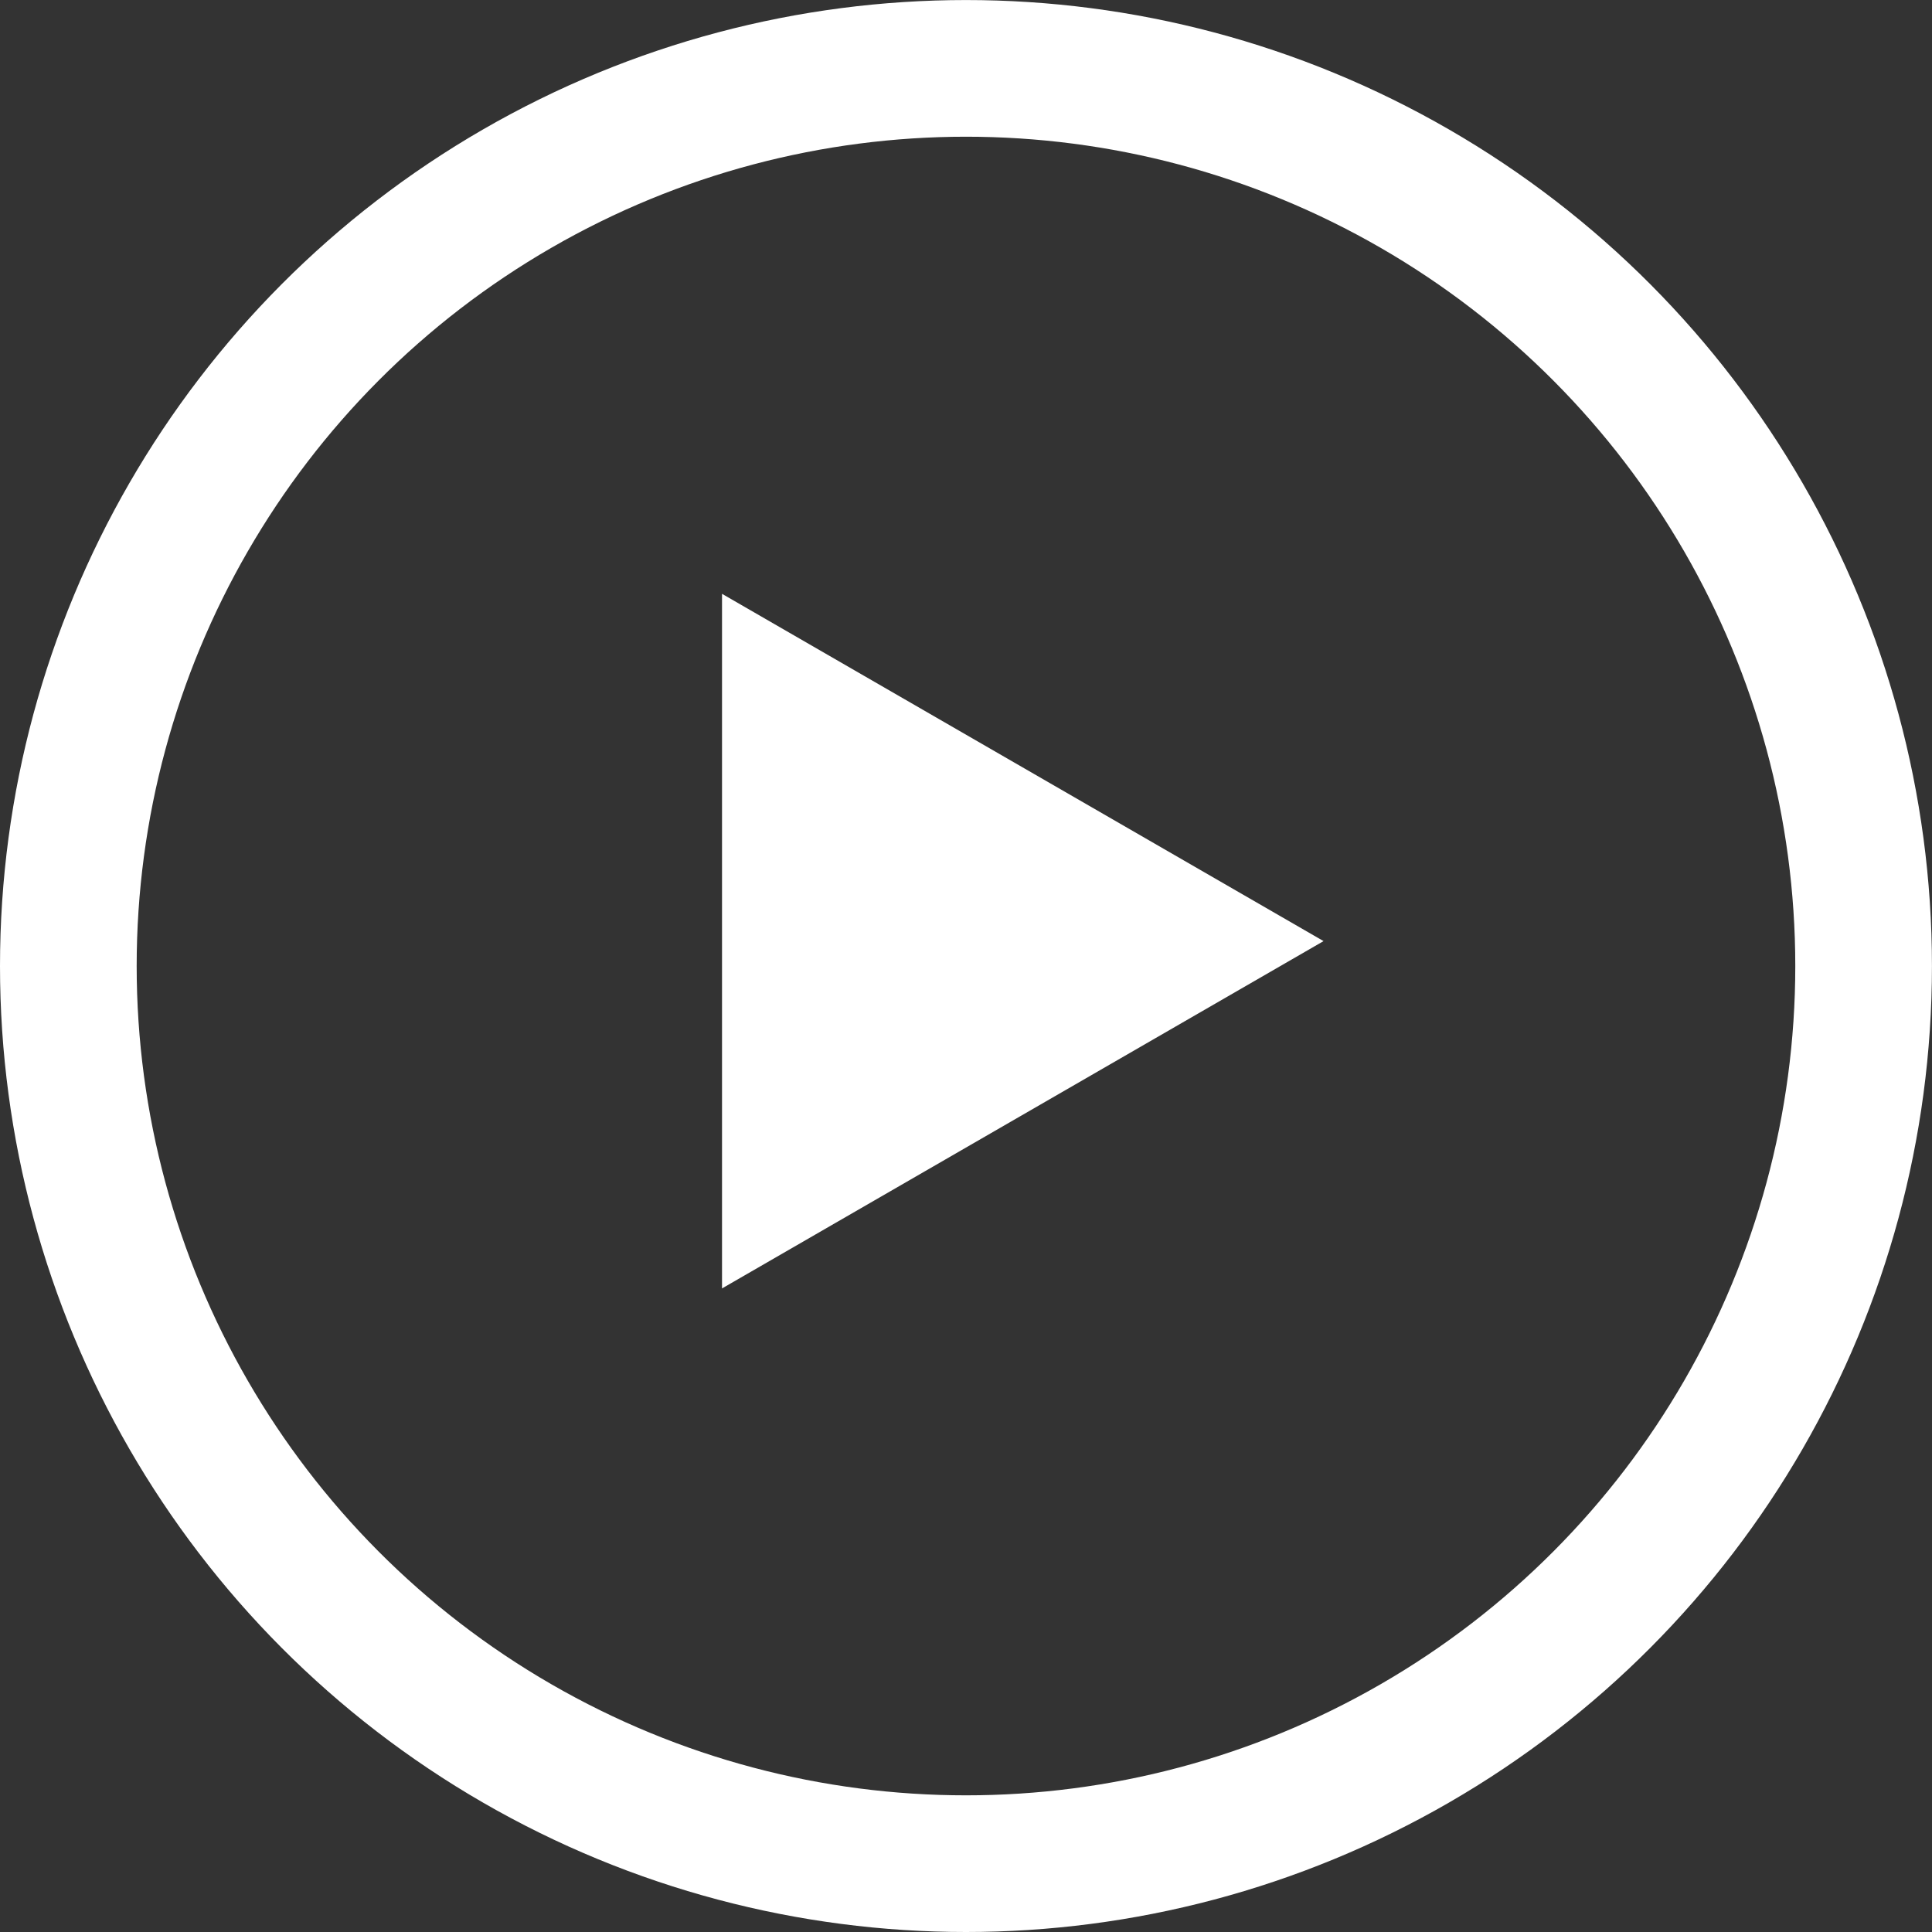
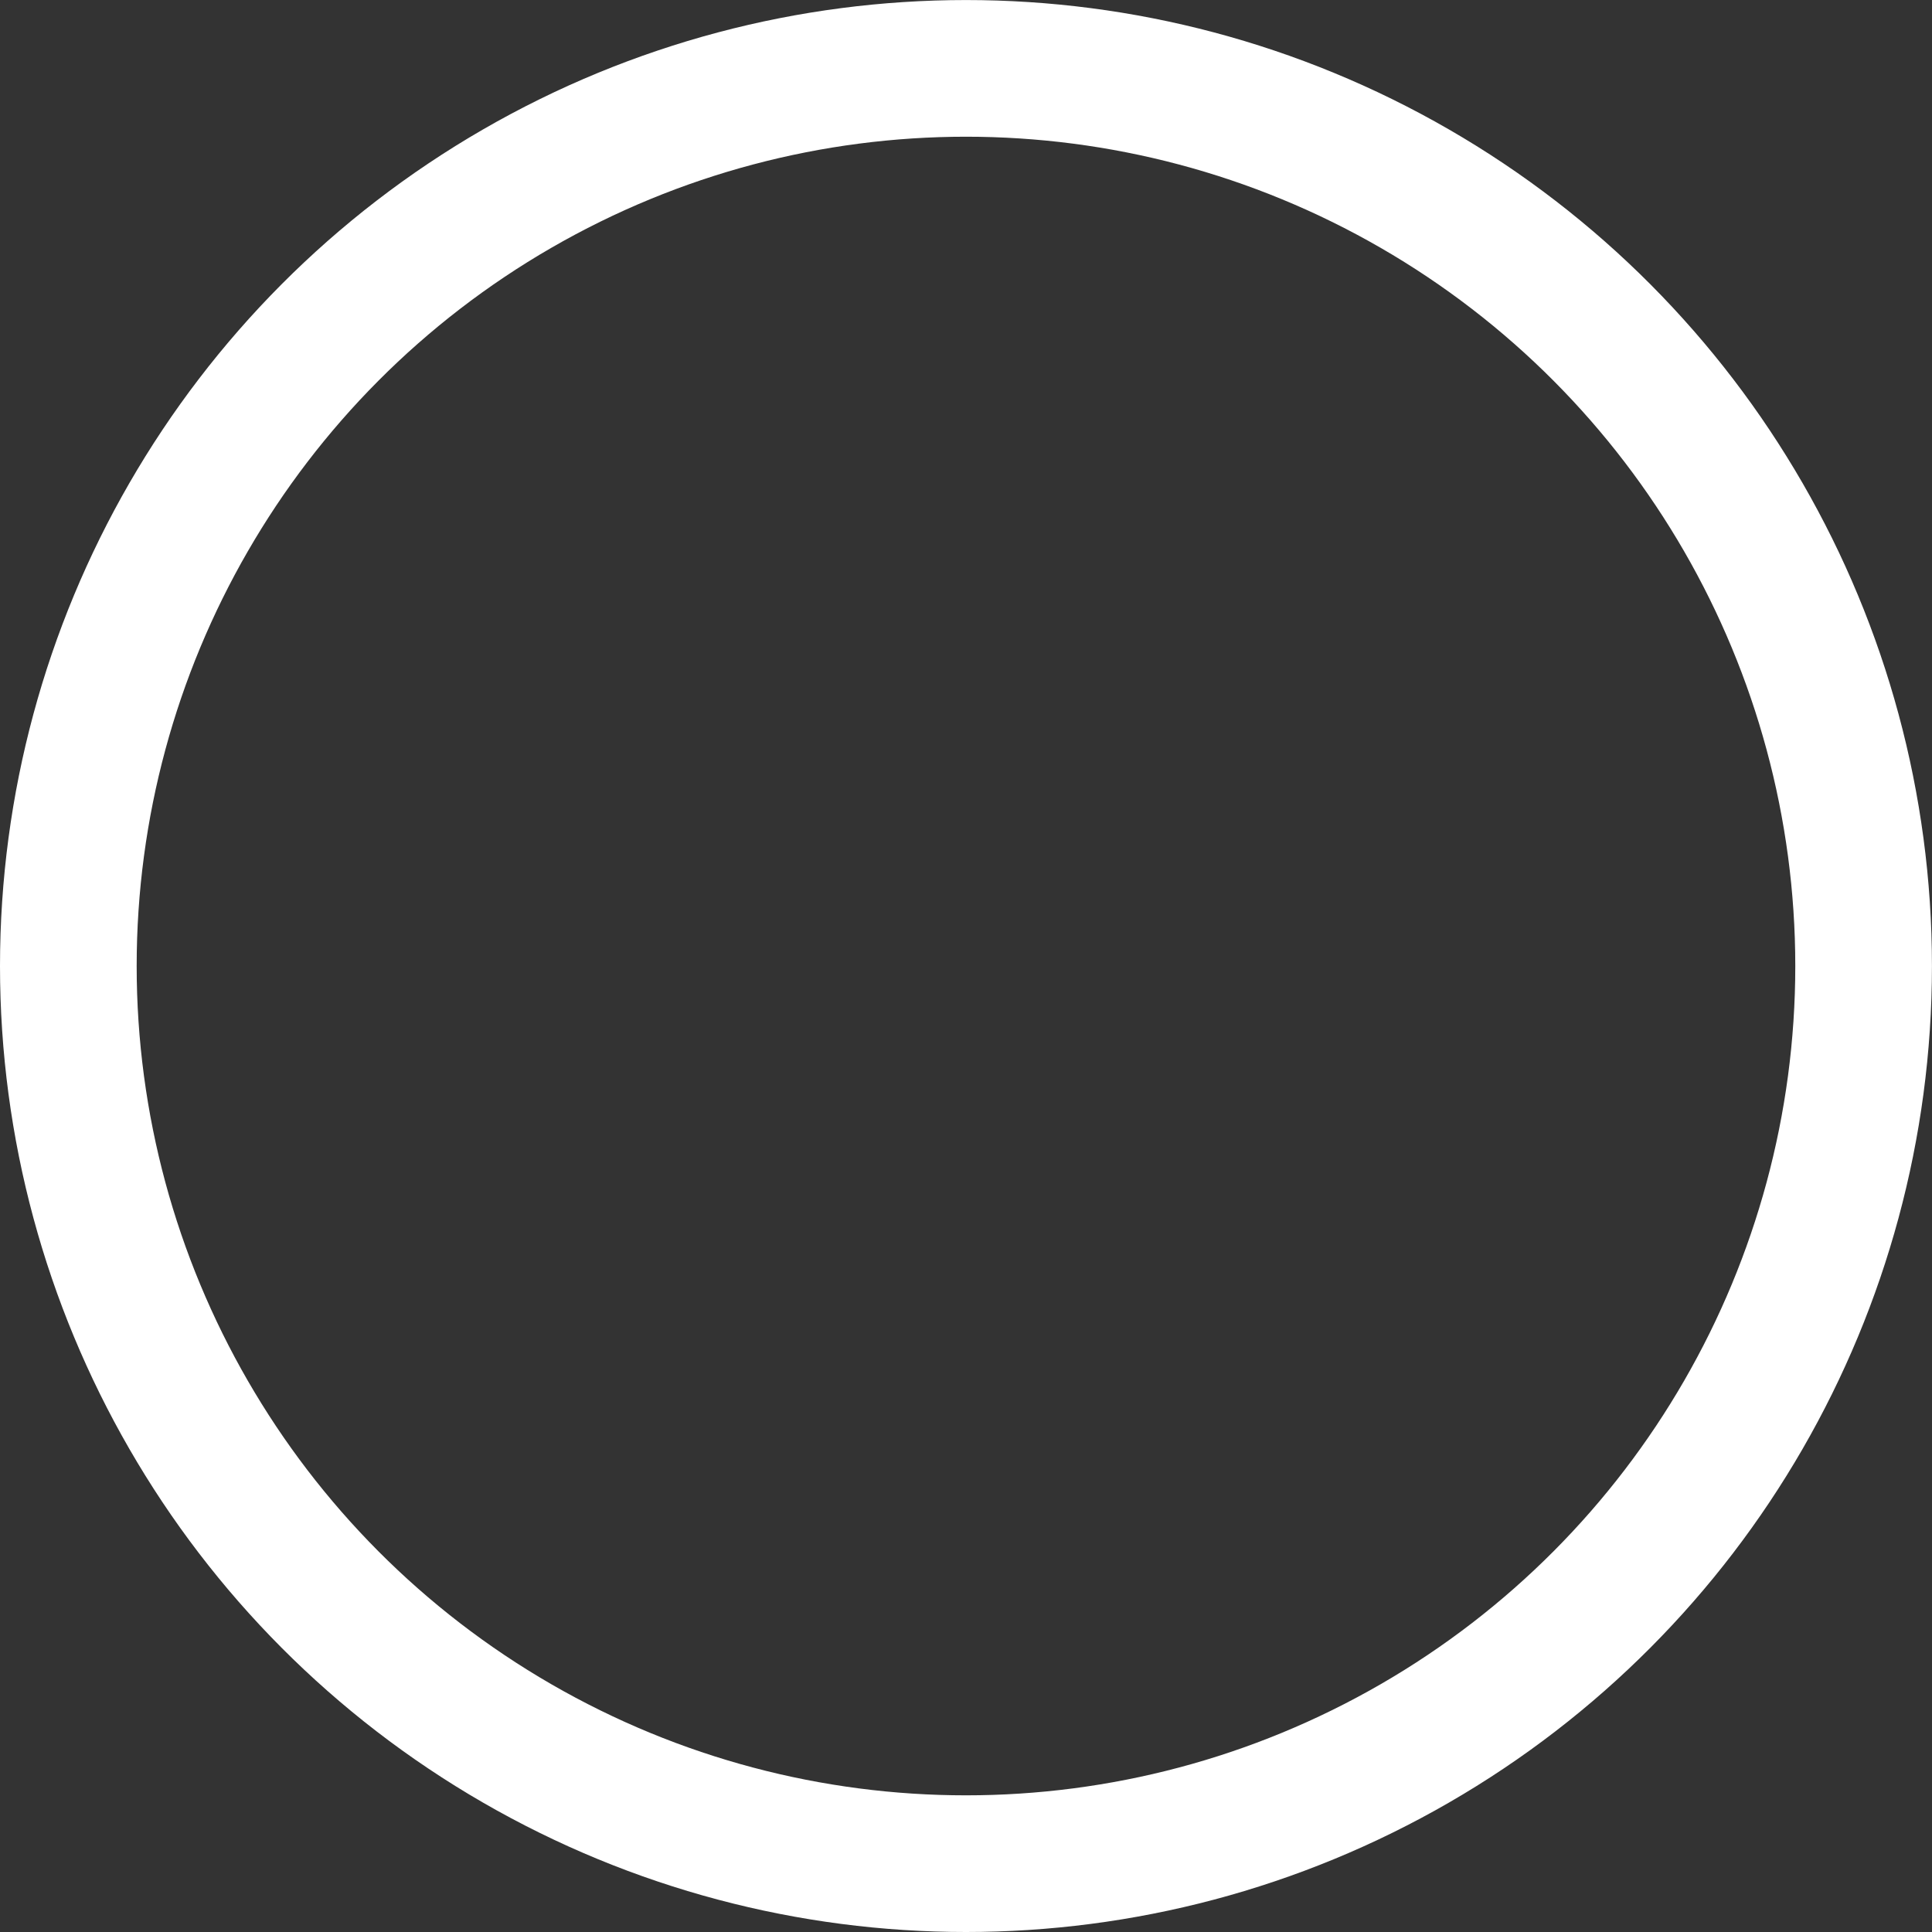
<svg xmlns="http://www.w3.org/2000/svg" version="1.1" x="0px" y="0px" width="42.409px" height="42.409px" viewBox="0 0 42.409 42.409" enable-background="new 0 0 42.409 42.409" xml:space="preserve">
  <rect x="0" y="0" width="42.409" height="42.409" fill="#333333" stroke="none" />
  <g id="Layer_1">
</g>
  <g id="Layer_11">
    <circle fill="none" stroke="#FFFFFF" stroke-width="3" stroke-miterlimit="10" cx="21.204" cy="21.205" r="19.704" />
-     <polygon fill="#FFFFFF" points="15.849,13.035 29.053,20.658 15.849,28.282  " />
  </g>
</svg>